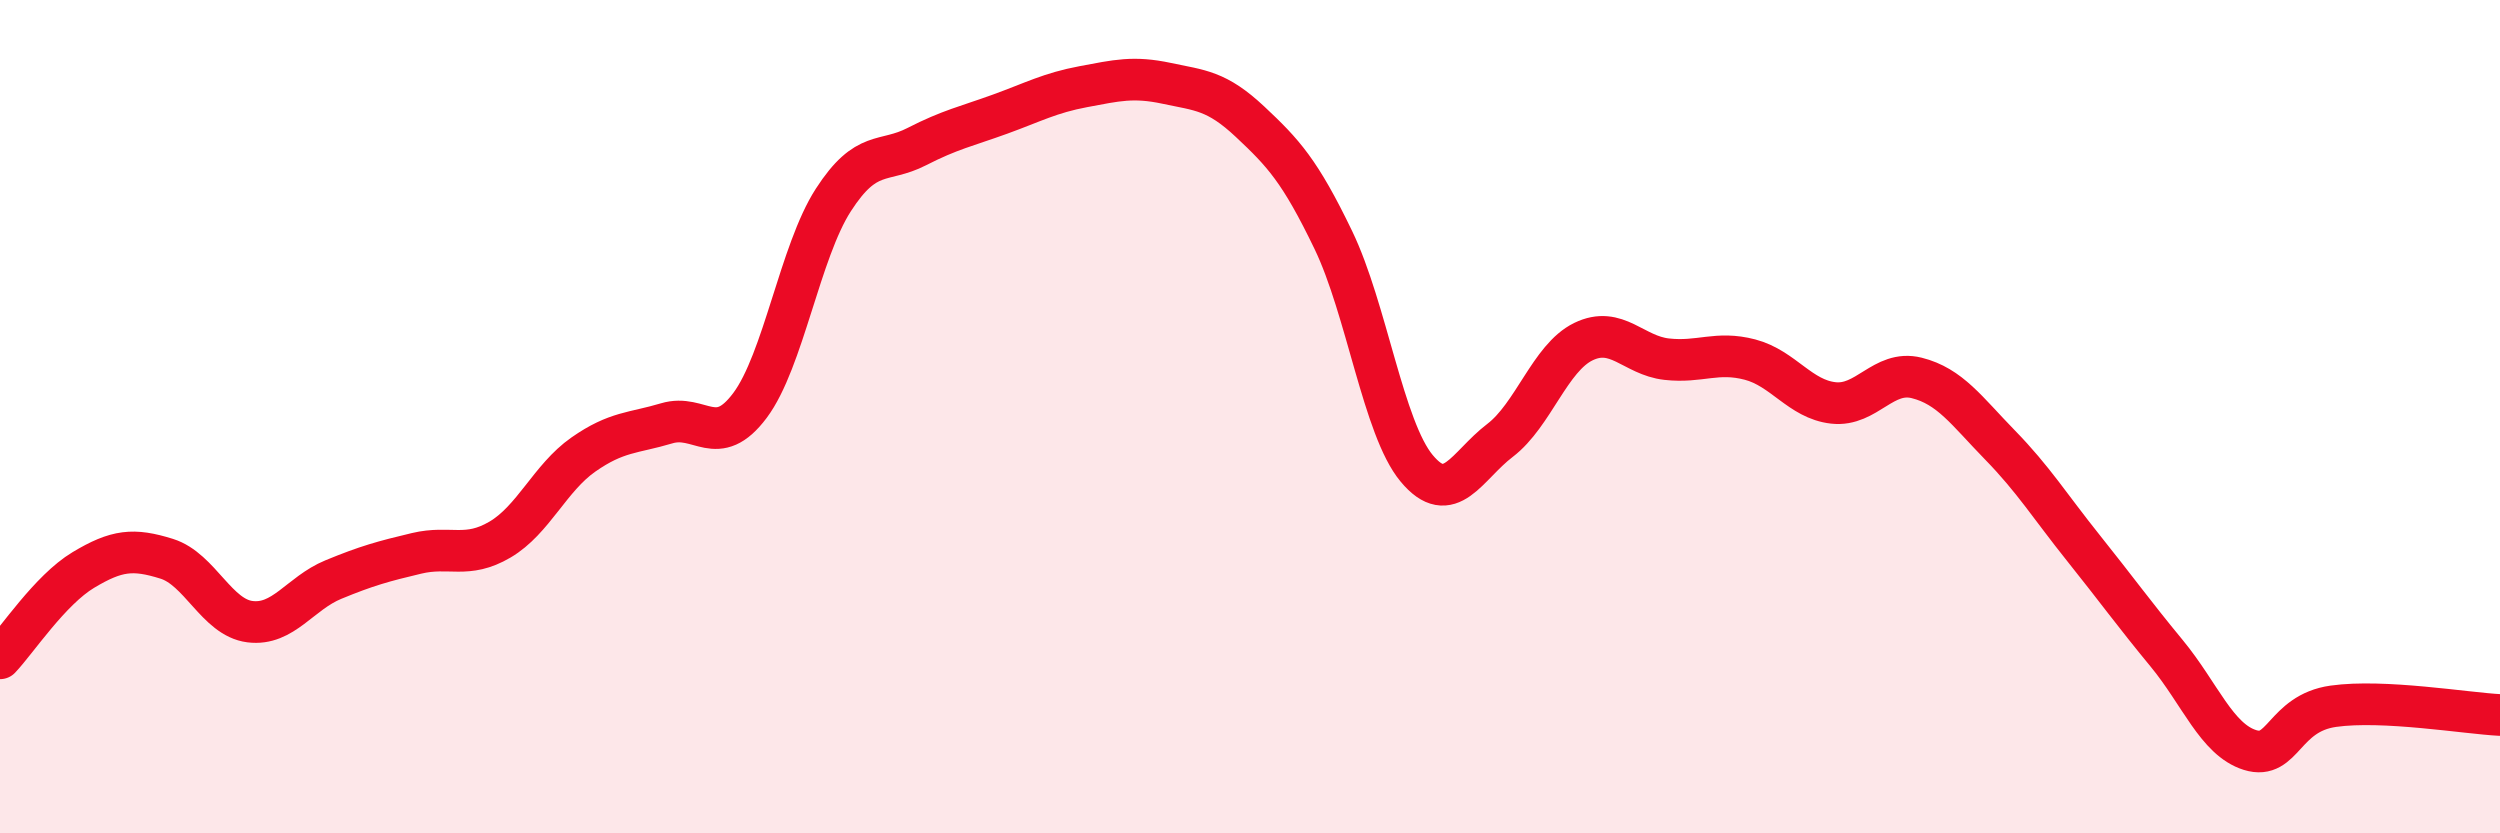
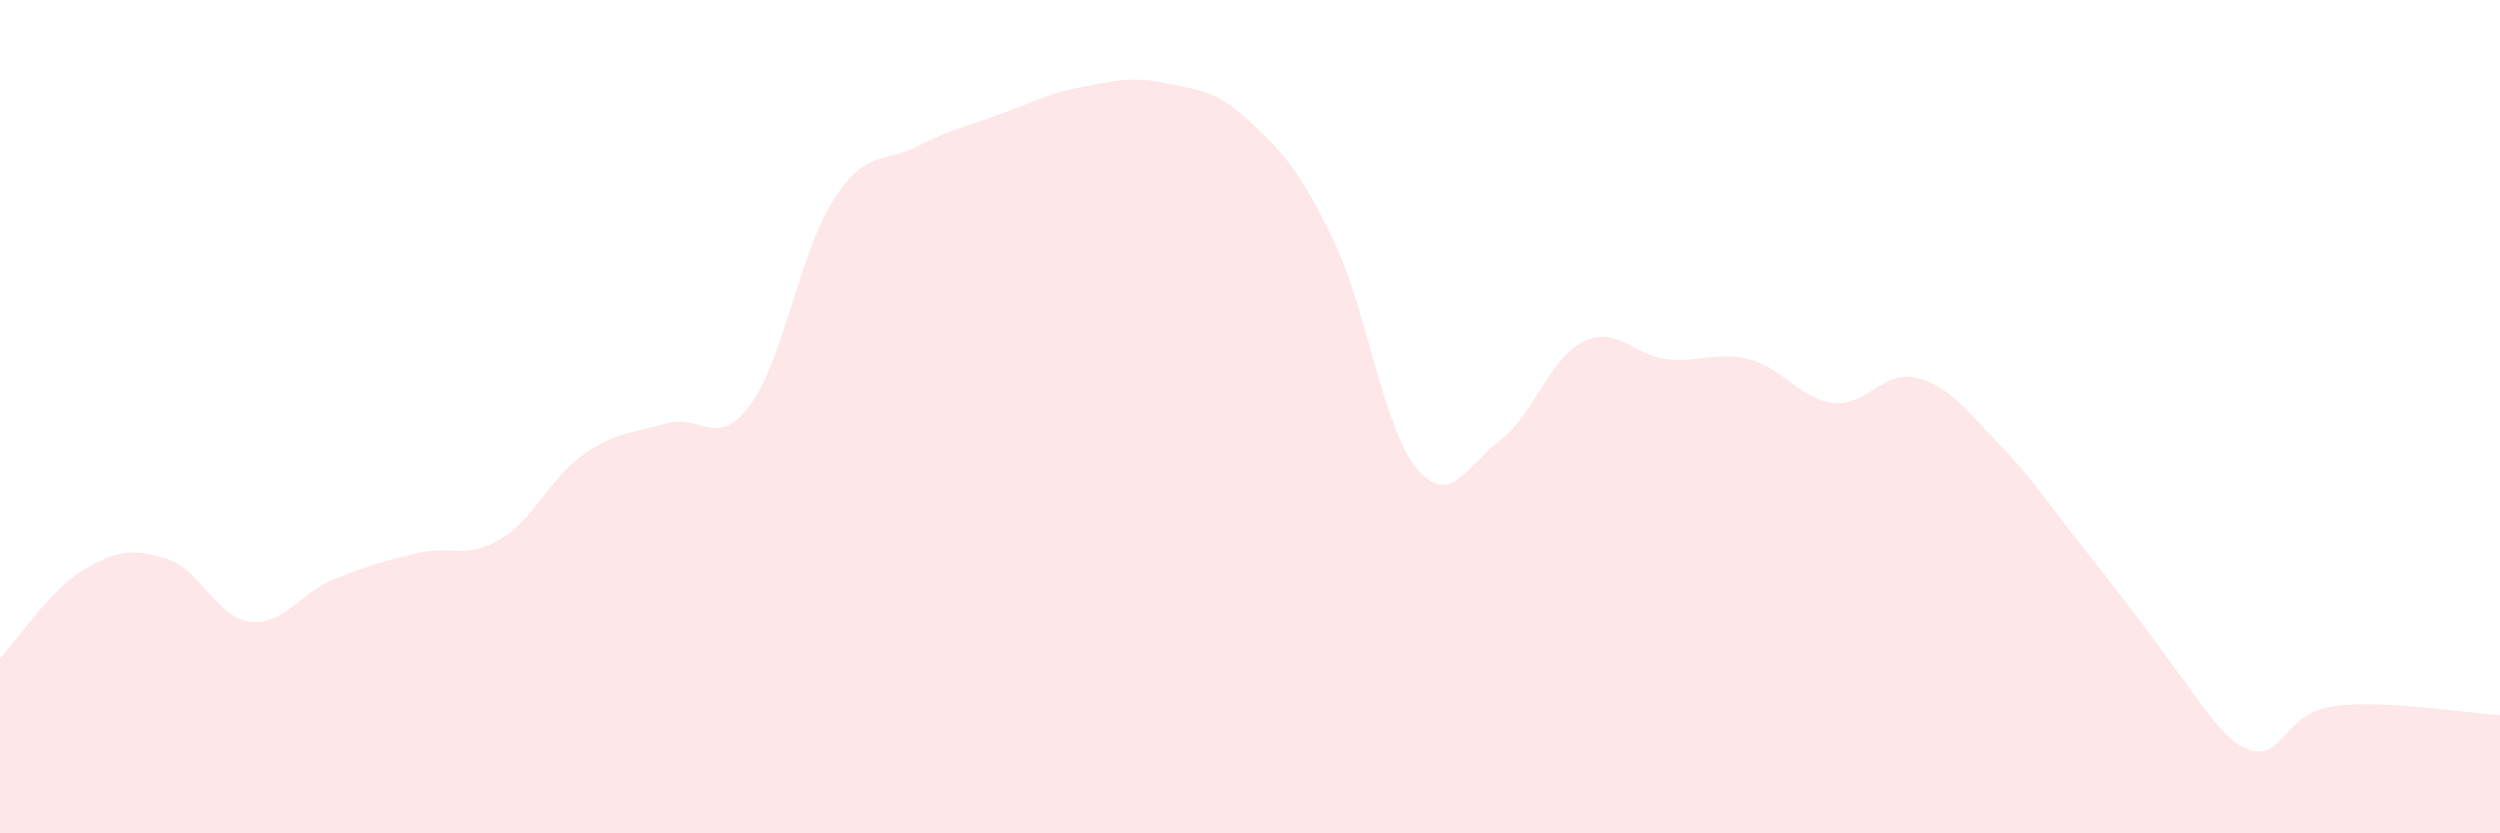
<svg xmlns="http://www.w3.org/2000/svg" width="60" height="20" viewBox="0 0 60 20">
-   <path d="M 0,15.8 C 0.4,15.38 1.2,14.16 2,13.68 C 2.8,13.2 3.2,13.16 4,13.41 C 4.8,13.66 5.2,14.82 6,14.92 C 6.8,15.02 7.2,14.24 8,13.91 C 8.8,13.58 9.2,13.47 10,13.28 C 10.8,13.09 11.2,13.42 12,12.95 C 12.8,12.48 13.2,11.47 14,10.91 C 14.8,10.35 15.2,10.4 16,10.16 C 16.8,9.92 17.2,10.8 18,9.73 C 18.8,8.66 19.2,6.04 20,4.8 C 20.8,3.56 21.2,3.93 22,3.52 C 22.8,3.11 23.2,3.03 24,2.74 C 24.8,2.45 25.2,2.23 26,2.08 C 26.8,1.93 27.2,1.83 28,2 C 28.8,2.17 29.2,2.17 30,2.92 C 30.8,3.67 31.2,4.1 32,5.76 C 32.8,7.42 33.2,10.28 34,11.24 C 34.8,12.2 35.2,11.18 36,10.57 C 36.8,9.96 37.2,8.59 38,8.2 C 38.8,7.81 39.2,8.53 40,8.62 C 40.8,8.71 41.2,8.42 42,8.63 C 42.8,8.84 43.2,9.58 44,9.67 C 44.8,9.76 45.2,8.87 46,9.07 C 46.8,9.27 47.2,9.86 48,10.68 C 48.8,11.5 49.2,12.15 50,13.15 C 50.8,14.15 51.2,14.71 52,15.68 C 52.8,16.65 53.2,17.75 54,18 C 54.8,18.25 54.8,17.12 56,16.95 C 57.2,16.78 59.2,17.12 60,17.16L60 20L0 20Z" fill="#EB0A25" opacity="0.1" stroke-linecap="round" stroke-linejoin="round" />
-   <path d="M 0,15.8 C 0.4,15.38 1.2,14.16 2,13.68 C 2.8,13.2 3.2,13.16 4,13.41 C 4.8,13.66 5.2,14.82 6,14.92 C 6.8,15.02 7.2,14.24 8,13.91 C 8.8,13.58 9.2,13.47 10,13.28 C 10.8,13.09 11.2,13.42 12,12.95 C 12.8,12.48 13.2,11.47 14,10.91 C 14.8,10.35 15.2,10.4 16,10.16 C 16.8,9.92 17.2,10.8 18,9.73 C 18.8,8.66 19.2,6.04 20,4.8 C 20.8,3.56 21.2,3.93 22,3.52 C 22.8,3.11 23.2,3.03 24,2.74 C 24.8,2.45 25.2,2.23 26,2.08 C 26.8,1.93 27.2,1.83 28,2 C 28.8,2.17 29.2,2.17 30,2.92 C 30.8,3.67 31.2,4.1 32,5.76 C 32.8,7.42 33.2,10.28 34,11.24 C 34.8,12.2 35.2,11.18 36,10.57 C 36.8,9.96 37.2,8.59 38,8.2 C 38.8,7.81 39.2,8.53 40,8.62 C 40.8,8.71 41.2,8.42 42,8.63 C 42.8,8.84 43.2,9.58 44,9.67 C 44.8,9.76 45.2,8.87 46,9.07 C 46.8,9.27 47.2,9.86 48,10.68 C 48.8,11.5 49.2,12.15 50,13.15 C 50.8,14.15 51.2,14.71 52,15.68 C 52.8,16.65 53.2,17.75 54,18 C 54.8,18.25 54.8,17.12 56,16.95 C 57.2,16.78 59.2,17.12 60,17.16" stroke="#EB0A25" stroke-width="1" fill="none" stroke-linecap="round" stroke-linejoin="round" />
+   <path d="M 0,15.8 C 0.4,15.38 1.2,14.16 2,13.68 C 2.8,13.2 3.2,13.16 4,13.41 C 4.8,13.66 5.2,14.82 6,14.92 C 6.8,15.02 7.2,14.24 8,13.91 C 8.8,13.58 9.2,13.47 10,13.28 C 10.8,13.09 11.2,13.42 12,12.95 C 12.8,12.48 13.2,11.47 14,10.91 C 14.8,10.35 15.2,10.4 16,10.16 C 16.8,9.92 17.2,10.8 18,9.73 C 18.8,8.66 19.2,6.04 20,4.8 C 20.8,3.56 21.2,3.93 22,3.52 C 22.8,3.11 23.2,3.03 24,2.74 C 24.8,2.45 25.2,2.23 26,2.08 C 26.8,1.93 27.2,1.83 28,2 C 28.8,2.17 29.2,2.17 30,2.92 C 30.8,3.67 31.2,4.1 32,5.76 C 32.8,7.42 33.2,10.28 34,11.24 C 34.8,12.2 35.2,11.18 36,10.57 C 36.8,9.96 37.2,8.59 38,8.2 C 38.8,7.81 39.2,8.53 40,8.62 C 40.8,8.71 41.2,8.42 42,8.63 C 42.8,8.84 43.2,9.58 44,9.67 C 44.8,9.76 45.2,8.87 46,9.07 C 46.8,9.27 47.2,9.86 48,10.68 C 48.8,11.5 49.2,12.15 50,13.15 C 52.8,16.65 53.2,17.75 54,18 C 54.8,18.25 54.8,17.12 56,16.95 C 57.2,16.78 59.2,17.12 60,17.16L60 20L0 20Z" fill="#EB0A25" opacity="0.1" stroke-linecap="round" stroke-linejoin="round" />
</svg>